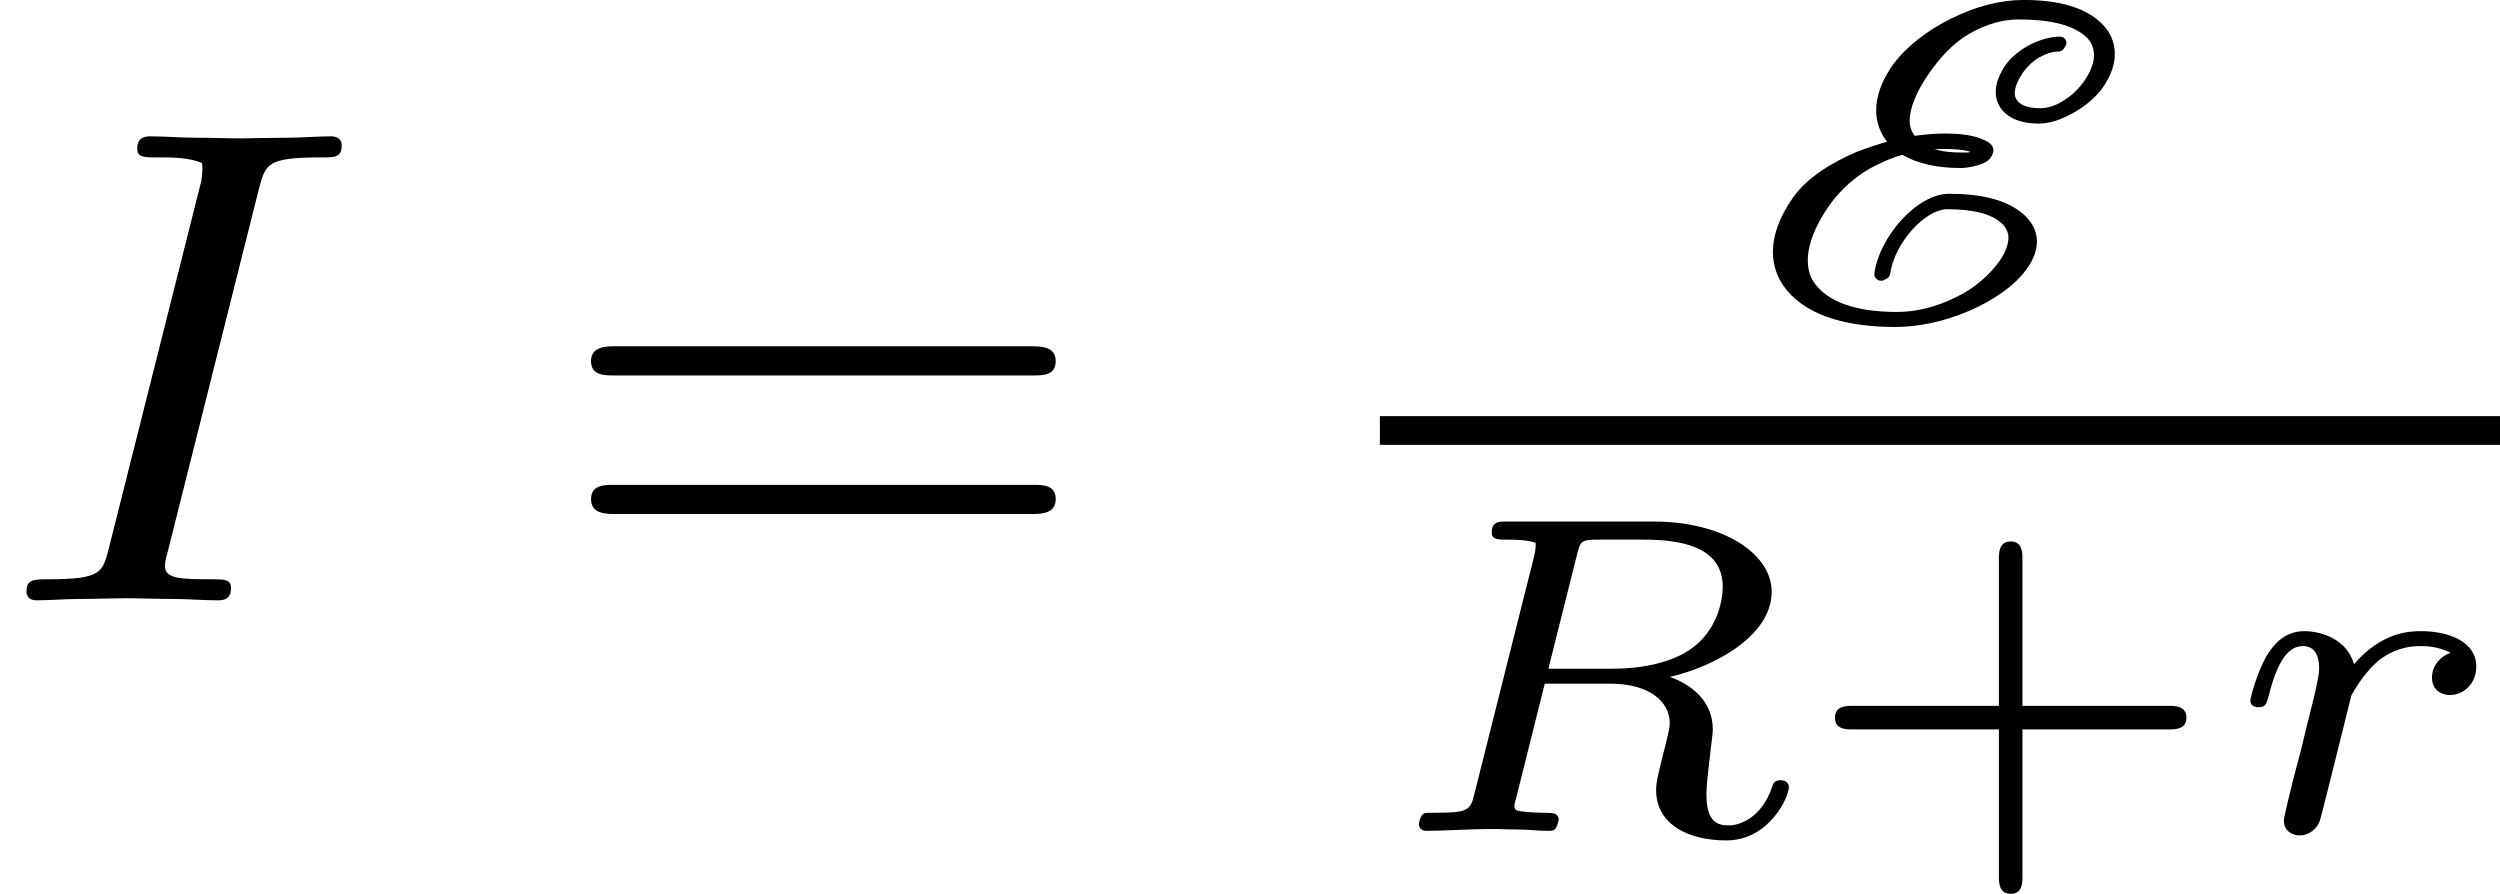
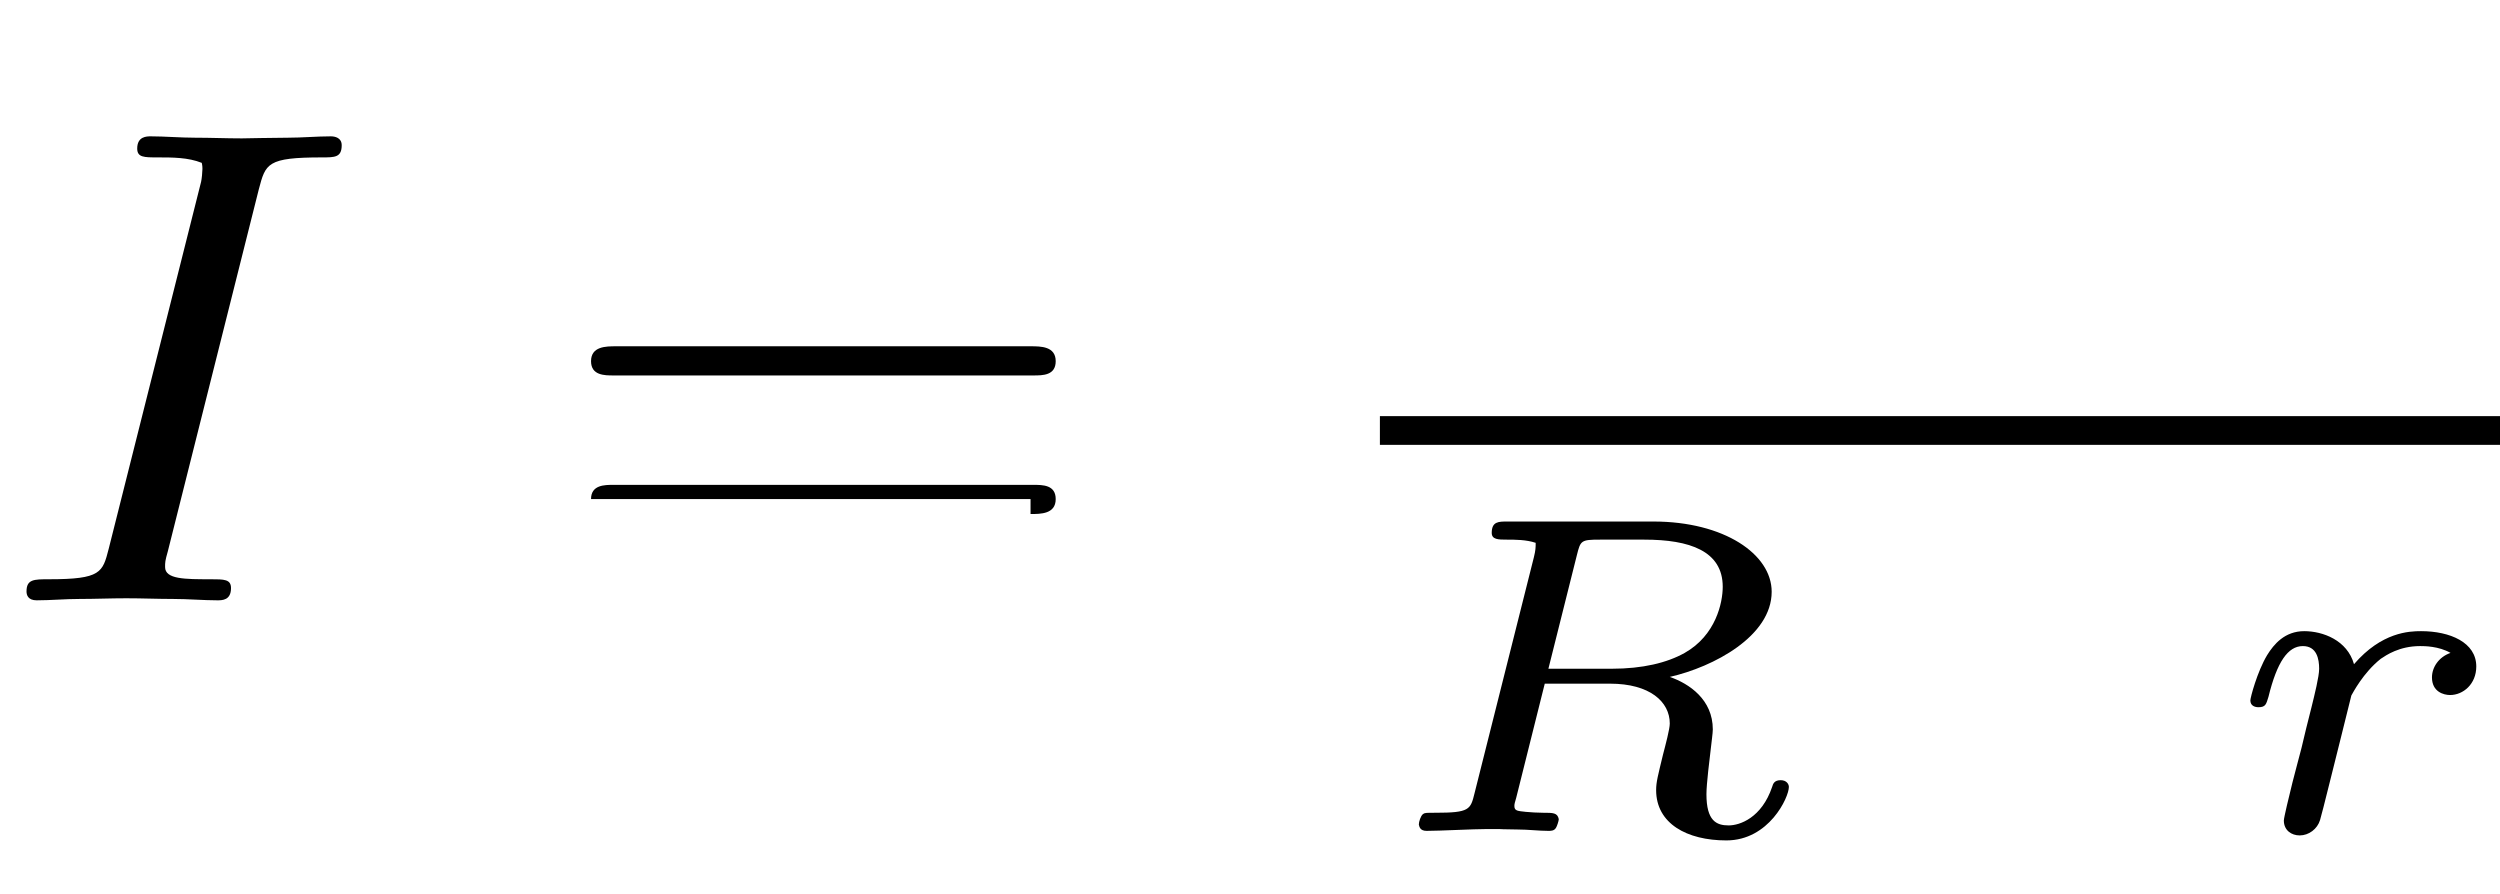
<svg xmlns="http://www.w3.org/2000/svg" xmlns:xlink="http://www.w3.org/1999/xlink" version="1.1" width="65.994pt" height="23.594pt" viewBox="6.142 28.199 65.994 23.594">
  <defs>
    <path id="g1-82" d="M2.6-3.64C2.648-3.832 2.654-3.844 2.905-3.844H3.491C4.089-3.844 4.525-3.694 4.525-3.222C4.525-3.013 4.435-2.582 4.023-2.349C3.79-2.218 3.467-2.14 3.061-2.14H2.224L2.6-3.64ZM3.826-2.032C4.405-2.164 5.171-2.57 5.171-3.156C5.171-3.652 4.543-4.083 3.61-4.083H1.68C1.566-4.083 1.476-4.083 1.476-3.933C1.476-3.844 1.566-3.844 1.674-3.844S1.931-3.844 2.056-3.802C2.056-3.742 2.056-3.706 2.032-3.61L1.249-.496C1.196-.281 1.184-.239 .735-.239C.604-.239 .592-.239 .568-.221C.538-.197 .514-.12 .514-.084C.52-.06 .526 0 .616 0C.795 0 1.231-.024 1.411-.024C1.775-.024 1.387-.024 1.823-.018C1.955-.018 2.098 0 2.224 0C2.26 0 2.301 0 2.325-.042C2.337-.06 2.361-.132 2.361-.155C2.343-.239 2.289-.239 2.152-.239C2.08-.239 1.991-.245 1.925-.251C1.817-.263 1.775-.263 1.775-.329C1.775-.353 1.781-.377 1.799-.436L2.176-1.943H3.037C3.563-1.943 3.826-1.704 3.826-1.417C3.826-1.345 3.772-1.142 3.736-1.004C3.67-.729 3.646-.646 3.646-.538C3.646-.096 4.053 .126 4.573 .126C5.135 .126 5.398-.442 5.398-.58C5.398-.616 5.368-.669 5.29-.669C5.206-.669 5.189-.622 5.177-.58C5.039-.173 4.752-.072 4.603-.072C4.441-.072 4.31-.132 4.31-.484C4.31-.622 4.352-.95 4.37-1.106C4.376-1.166 4.394-1.291 4.394-1.339C4.394-1.733 4.083-1.943 3.826-2.032Z" />
    <path id="g1-114" d="M1.698-1.787C1.716-1.817 1.853-2.086 2.086-2.271C2.158-2.319 2.331-2.439 2.606-2.439C2.66-2.439 2.851-2.439 3.007-2.349C2.851-2.295 2.762-2.158 2.762-2.026C2.762-1.835 2.917-1.793 3.001-1.793C3.174-1.793 3.347-1.937 3.347-2.17C3.347-2.487 3.001-2.636 2.618-2.636C2.463-2.636 2.098-2.624 1.733-2.2C1.644-2.517 1.321-2.636 1.076-2.636C.819-2.636 .675-2.463 .586-2.319C.454-2.098 .365-1.757 .365-1.722C.365-1.656 .418-1.632 .472-1.632C.568-1.632 .574-1.674 .604-1.769C.717-2.23 .861-2.439 1.058-2.439C1.243-2.439 1.273-2.266 1.273-2.14C1.273-2.038 1.213-1.799 1.172-1.632C1.13-1.47 1.07-1.225 1.04-1.094C.998-.944 .962-.789 .921-.64C.879-.472 .807-.173 .807-.137C.807-.006 .909 .06 1.016 .06C1.136 .06 1.249-.024 1.285-.143C1.303-.191 1.524-1.094 1.56-1.231L1.698-1.787Z" />
    <path id="g2-73" d="M3.416-5.425C3.506-5.765 3.524-5.846 4.25-5.846C4.42-5.846 4.51-5.846 4.51-6.007C4.51-6.106 4.42-6.124 4.367-6.124C4.187-6.124 3.981-6.106 3.802-6.106C3.596-6.106 3.255-6.097 3.192-6.097C2.986-6.097 2.78-6.106 2.573-6.106C2.385-6.106 2.17-6.124 1.991-6.124C1.937-6.124 1.811-6.124 1.811-5.963C1.811-5.846 1.901-5.846 2.08-5.846C2.277-5.846 2.484-5.846 2.663-5.774C2.672-5.738 2.672-5.703 2.672-5.694C2.672-5.658 2.663-5.559 2.654-5.523L1.435-.681C1.354-.368 1.336-.278 .646-.278C.448-.278 .35-.278 .35-.117C.35-.072 .368 0 .484 0C.664 0 .861-.018 1.049-.018C1.255-.018 1.462-.027 1.668-.027S2.08-.018 2.286-.018C2.475-.018 2.69 0 2.869 0C2.932 0 3.049 0 3.049-.161C3.049-.278 2.959-.278 2.78-.278C2.439-.278 2.179-.278 2.179-.439C2.179-.502 2.179-.52 2.215-.646L3.416-5.425Z" />
-     <path id="g3-43" d="M2.947-1.339H4.878C4.961-1.339 5.111-1.339 5.111-1.494S4.961-1.65 4.878-1.65H2.947V-3.587C2.947-3.67 2.947-3.82 2.792-3.82S2.636-3.67 2.636-3.587V-1.65H.705C.622-1.65 .472-1.65 .472-1.494S.622-1.339 .705-1.339H2.636V.598C2.636 .681 2.636 .831 2.792 .831S2.947 .681 2.947 .598V-1.339Z" />
-     <path id="g0-69" d="M4.573-3.604C4.585-3.628 4.609-3.652 4.609-3.682C4.609-3.73 4.573-3.766 4.525-3.766C4.405-3.766 4.268-3.73 4.125-3.658C4.005-3.593 3.885-3.503 3.808-3.395C3.724-3.27 3.676-3.15 3.676-3.037C3.676-2.971 3.694-2.905 3.724-2.851C3.82-2.684 4.023-2.618 4.244-2.618C4.388-2.618 4.549-2.672 4.704-2.762C4.854-2.845 4.991-2.959 5.087-3.09C5.2-3.252 5.248-3.401 5.248-3.539C5.248-3.688 5.189-3.82 5.093-3.921C4.86-4.166 4.471-4.25 4.041-4.25C3.754-4.25 3.419-4.172 3.078-3.999C2.786-3.856 2.499-3.64 2.319-3.395C2.17-3.186 2.098-2.977 2.098-2.792C2.098-2.636 2.152-2.493 2.242-2.379C2.11-2.343 1.973-2.295 1.835-2.242C1.524-2.11 1.184-1.907 .998-1.638C.819-1.381 .735-1.142 .735-.927C.735-.735 .801-.562 .915-.424C1.207-.066 1.745 .066 2.349 .066C2.648 .066 2.989 0 3.347-.155C3.628-.281 3.921-.466 4.089-.705C4.184-.837 4.22-.956 4.22-1.064C4.22-1.207 4.148-1.327 4.047-1.417C3.814-1.626 3.449-1.692 3.061-1.692C2.636-1.692 2.14-1.124 2.074-.64C2.074-.622 2.074-.61 2.08-.598C2.092-.568 2.128-.544 2.164-.544C2.176-.544 2.182-.544 2.194-.55L2.23-.568C2.26-.58 2.277-.604 2.283-.634C2.337-1.04 2.744-1.488 3.037-1.488C3.371-1.488 3.64-1.429 3.778-1.279C3.814-1.237 3.844-1.184 3.844-1.112C3.844-1.028 3.808-.921 3.724-.801C3.593-.616 3.383-.436 3.156-.329C2.869-.185 2.6-.132 2.373-.132C1.847-.132 1.447-.257 1.267-.538C1.219-.616 1.196-.705 1.196-.813C1.196-1.016 1.285-1.261 1.482-1.542C1.626-1.745 1.847-1.949 2.098-2.068C2.218-2.128 2.331-2.176 2.445-2.206C2.648-2.086 2.917-2.032 3.21-2.032C3.282-2.032 3.353-2.044 3.437-2.068C3.479-2.08 3.563-2.104 3.61-2.17C3.634-2.206 3.646-2.236 3.646-2.266C3.646-2.373 3.485-2.415 3.461-2.427C3.324-2.475 3.162-2.487 3.001-2.487C2.875-2.487 2.744-2.475 2.606-2.457C2.588-2.481 2.576-2.505 2.564-2.529C2.552-2.564 2.54-2.606 2.54-2.654C2.54-2.821 2.63-3.049 2.809-3.3C2.941-3.485 3.108-3.676 3.324-3.802C3.557-3.939 3.79-3.993 3.975-3.993C4.376-3.993 4.698-3.927 4.878-3.754C4.937-3.694 4.973-3.616 4.973-3.521S4.937-3.318 4.848-3.186C4.782-3.09 4.686-2.989 4.573-2.923C4.465-2.851 4.352-2.821 4.268-2.821C4.089-2.821 3.981-2.869 3.945-2.947C3.933-2.965 3.927-2.989 3.927-3.019C3.927-3.09 3.963-3.186 4.041-3.3C4.095-3.371 4.166-3.443 4.25-3.491C4.346-3.545 4.429-3.569 4.501-3.569C4.531-3.569 4.555-3.581 4.573-3.604ZM2.977-2.283C3.12-2.283 3.24-2.277 3.335-2.248H3.347C3.324-2.236 3.306-2.236 3.282-2.236H3.234C3.096-2.236 2.971-2.248 2.869-2.283H2.977Z" />
-     <path id="g5-61" d="M6.348-2.968C6.474-2.968 6.644-2.968 6.644-3.156C6.644-3.353 6.447-3.353 6.312-3.353H.843C.708-3.353 .511-3.353 .511-3.156C.511-2.968 .69-2.968 .807-2.968H6.348ZM6.312-1.139C6.447-1.139 6.644-1.139 6.644-1.336C6.644-1.524 6.474-1.524 6.348-1.524H.807C.69-1.524 .511-1.524 .511-1.336C.511-1.139 .708-1.139 .843-1.139H6.312Z" />
+     <path id="g5-61" d="M6.348-2.968C6.474-2.968 6.644-2.968 6.644-3.156C6.644-3.353 6.447-3.353 6.312-3.353H.843C.708-3.353 .511-3.353 .511-3.156C.511-2.968 .69-2.968 .807-2.968H6.348ZM6.312-1.139C6.447-1.139 6.644-1.139 6.644-1.336C6.644-1.524 6.474-1.524 6.348-1.524H.807C.69-1.524 .511-1.524 .511-1.336H6.312Z" />
  </defs>
  <g id="page1" transform="matrix(2 0 0 2 0 0)">
    <use x="3.071" y="22.023" xlink:href="#g2-73" />
    <use x="10.361" y="22.023" xlink:href="#g5-61" />
    <use x="25.736" y="18.349" xlink:href="#g0-69" />
    <rect x="21.284" y="19.592" height=".379" width="14.784" />
    <use x="21.284" y="25.066" xlink:href="#g1-82" />
    <use x="26.818" y="25.066" xlink:href="#g3-43" />
    <use x="32.408" y="25.066" xlink:href="#g1-114" />
  </g>
</svg>